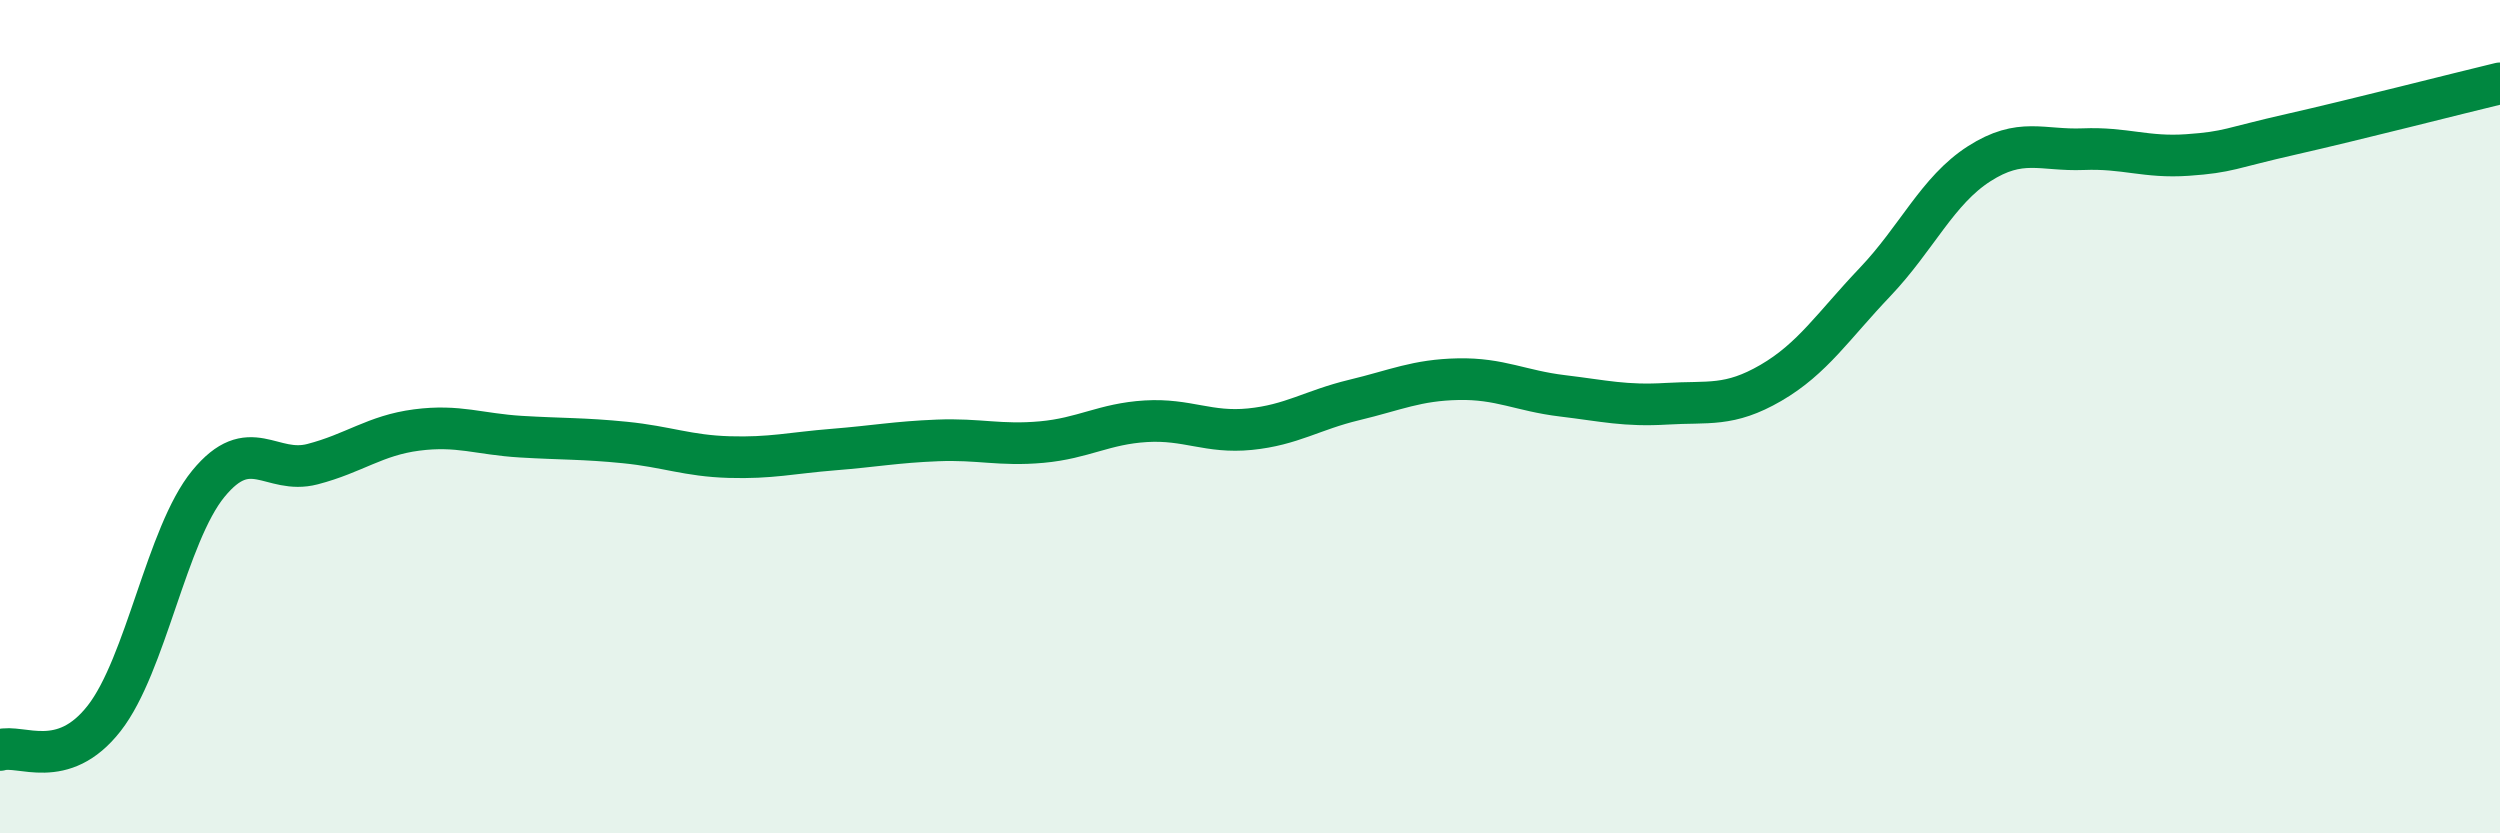
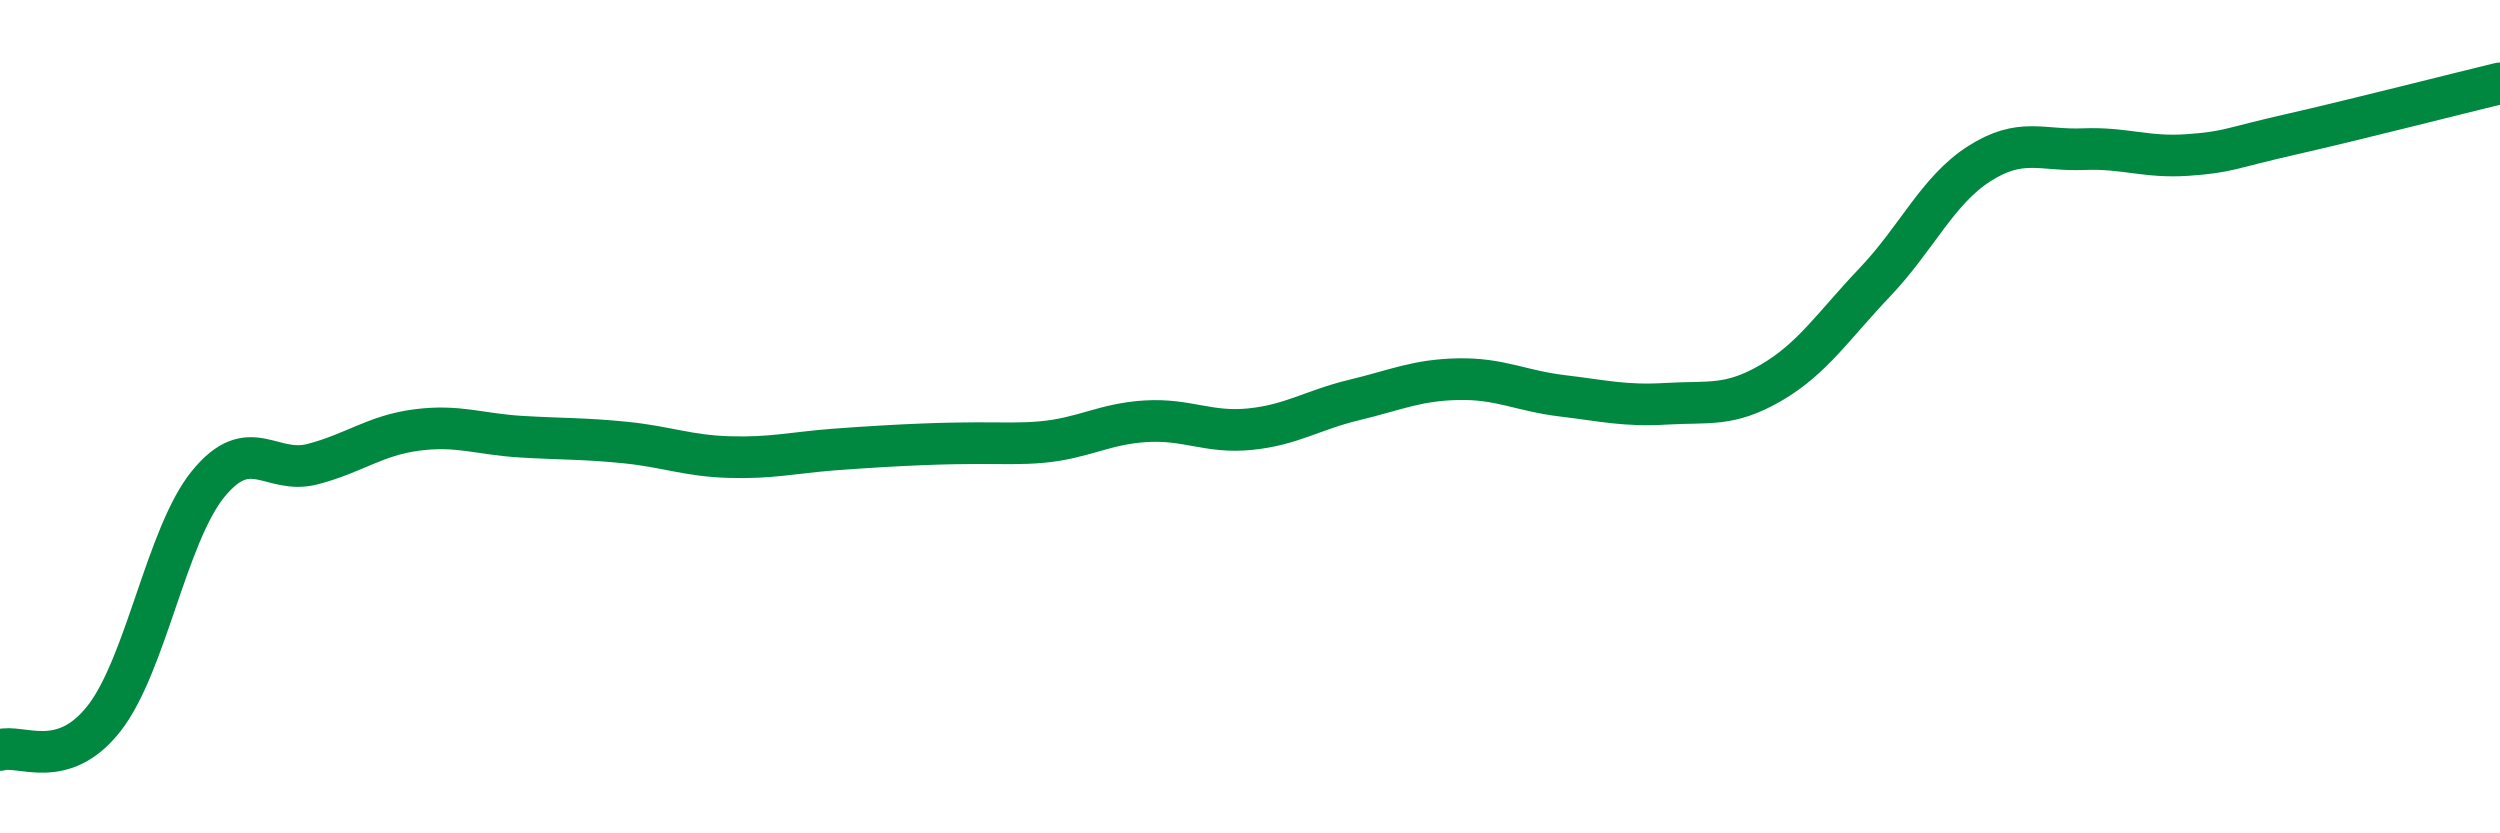
<svg xmlns="http://www.w3.org/2000/svg" width="60" height="20" viewBox="0 0 60 20">
-   <path d="M 0,18 C 0.5,17.85 1.5,18.52 2.5,17.24 C 3.5,15.96 4,12.83 5,11.61 C 6,10.39 6.5,11.4 7.5,11.14 C 8.5,10.88 9,10.45 10,10.32 C 11,10.19 11.5,10.42 12.5,10.48 C 13.5,10.54 14,10.52 15,10.62 C 16,10.72 16.5,10.94 17.5,10.97 C 18.5,11 19,10.87 20,10.79 C 21,10.71 21.5,10.61 22.5,10.57 C 23.5,10.53 24,10.7 25,10.61 C 26,10.52 26.5,10.17 27.5,10.11 C 28.5,10.05 29,10.4 30,10.3 C 31,10.2 31.5,9.84 32.5,9.6 C 33.5,9.36 34,9.12 35,9.1 C 36,9.08 36.5,9.38 37.5,9.5 C 38.5,9.62 39,9.75 40,9.69 C 41,9.63 41.5,9.77 42.5,9.19 C 43.5,8.61 44,7.82 45,6.77 C 46,5.72 46.5,4.57 47.5,3.93 C 48.5,3.29 49,3.62 50,3.58 C 51,3.54 51.5,3.79 52.5,3.72 C 53.5,3.65 53.5,3.56 55,3.22 C 56.5,2.88 59,2.24 60,2L60 20L0 20Z" fill="#008740" opacity="0.1" stroke-linecap="round" stroke-linejoin="round" />
-   <path d="M 0,18 C 0.5,17.85 1.5,18.52 2.5,17.24 C 3.5,15.96 4,12.83 5,11.61 C 6,10.39 6.5,11.4 7.5,11.14 C 8.5,10.88 9,10.45 10,10.32 C 11,10.19 11.5,10.42 12.5,10.48 C 13.5,10.54 14,10.52 15,10.62 C 16,10.72 16.5,10.94 17.5,10.97 C 18.5,11 19,10.87 20,10.79 C 21,10.71 21.5,10.61 22.5,10.57 C 23.5,10.53 24,10.7 25,10.61 C 26,10.52 26.5,10.17 27.5,10.11 C 28.5,10.05 29,10.4 30,10.3 C 31,10.2 31.5,9.84 32.5,9.6 C 33.5,9.36 34,9.12 35,9.1 C 36,9.08 36.5,9.38 37.5,9.5 C 38.5,9.62 39,9.75 40,9.69 C 41,9.63 41.5,9.77 42.5,9.19 C 43.5,8.61 44,7.82 45,6.77 C 46,5.72 46.5,4.57 47.5,3.93 C 48.5,3.29 49,3.62 50,3.58 C 51,3.54 51.5,3.79 52.5,3.72 C 53.5,3.65 53.5,3.56 55,3.22 C 56.5,2.88 59,2.24 60,2" stroke="#008740" stroke-width="1" fill="none" stroke-linecap="round" stroke-linejoin="round" />
+   <path d="M 0,18 C 0.5,17.85 1.5,18.52 2.5,17.24 C 3.5,15.96 4,12.83 5,11.61 C 6,10.39 6.5,11.4 7.5,11.14 C 8.5,10.88 9,10.45 10,10.32 C 11,10.19 11.5,10.42 12.5,10.48 C 13.5,10.54 14,10.52 15,10.62 C 16,10.72 16.5,10.94 17.5,10.97 C 18.5,11 19,10.87 20,10.79 C 23.5,10.53 24,10.7 25,10.61 C 26,10.52 26.5,10.17 27.5,10.11 C 28.5,10.05 29,10.4 30,10.3 C 31,10.2 31.5,9.84 32.5,9.6 C 33.5,9.36 34,9.12 35,9.1 C 36,9.08 36.5,9.38 37.5,9.5 C 38.5,9.62 39,9.75 40,9.69 C 41,9.63 41.5,9.77 42.5,9.19 C 43.5,8.61 44,7.82 45,6.77 C 46,5.72 46.5,4.57 47.5,3.93 C 48.5,3.29 49,3.62 50,3.58 C 51,3.54 51.5,3.79 52.5,3.72 C 53.5,3.65 53.5,3.56 55,3.22 C 56.5,2.88 59,2.24 60,2" stroke="#008740" stroke-width="1" fill="none" stroke-linecap="round" stroke-linejoin="round" />
</svg>